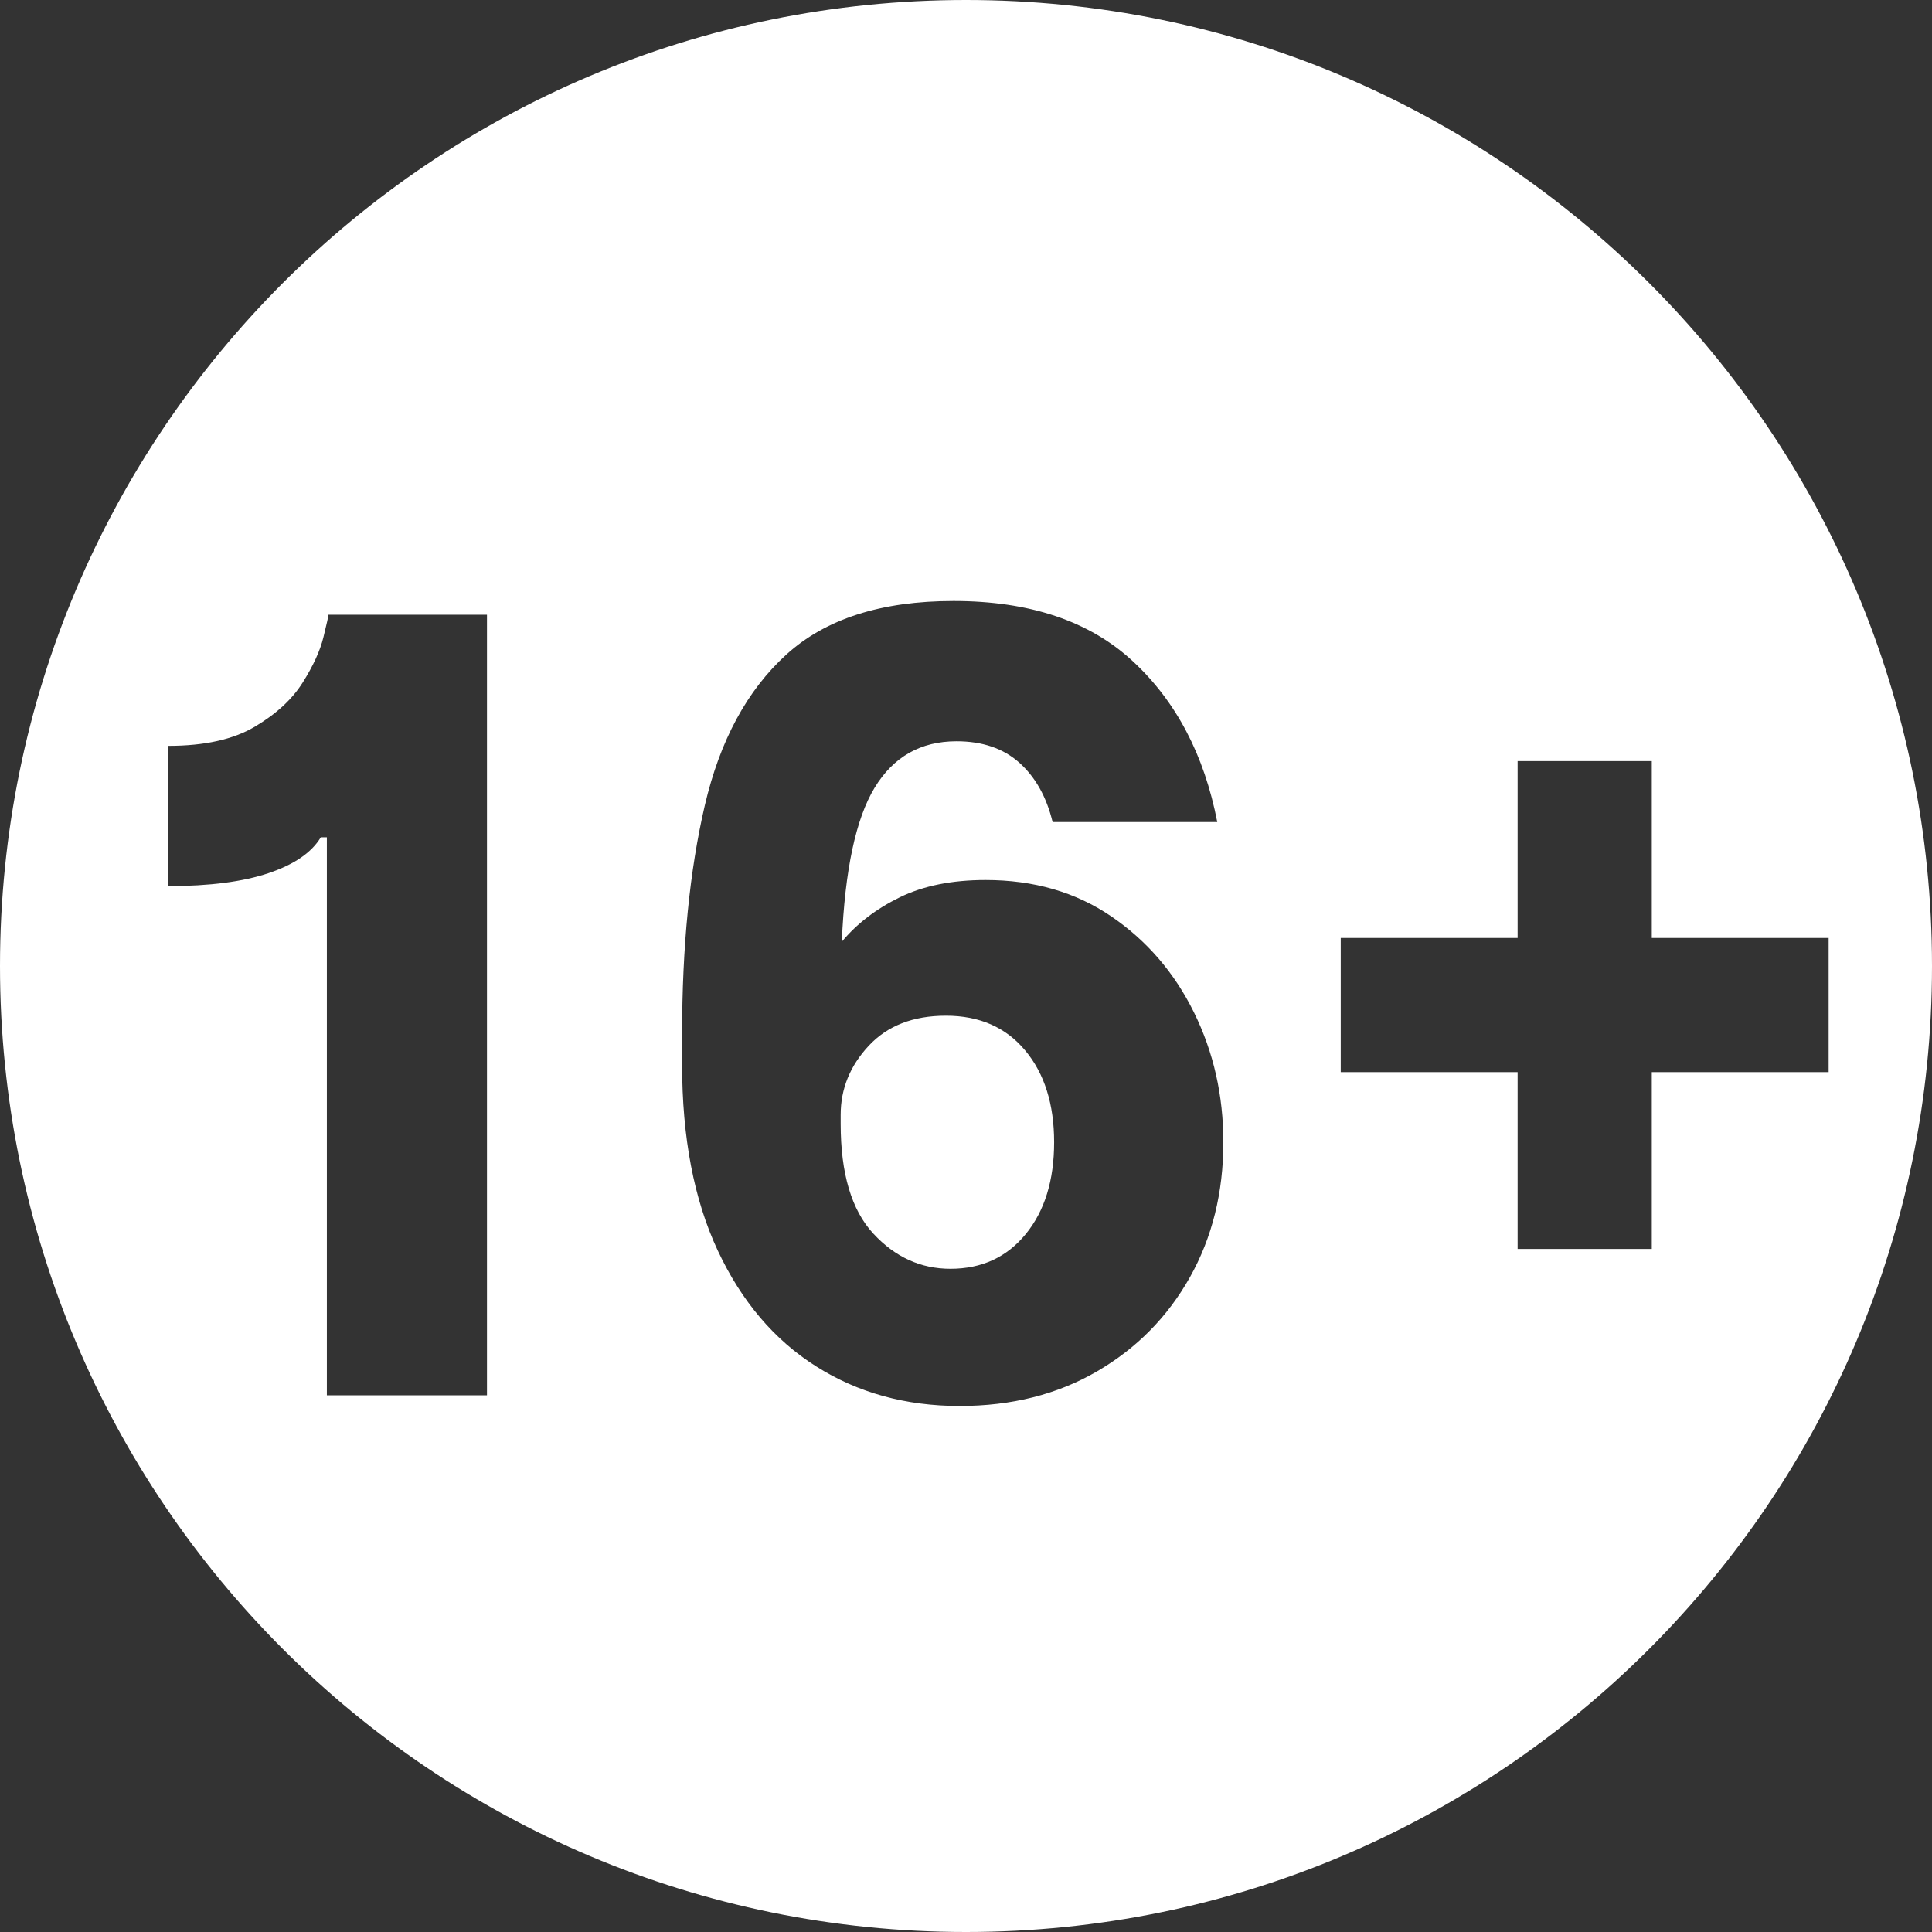
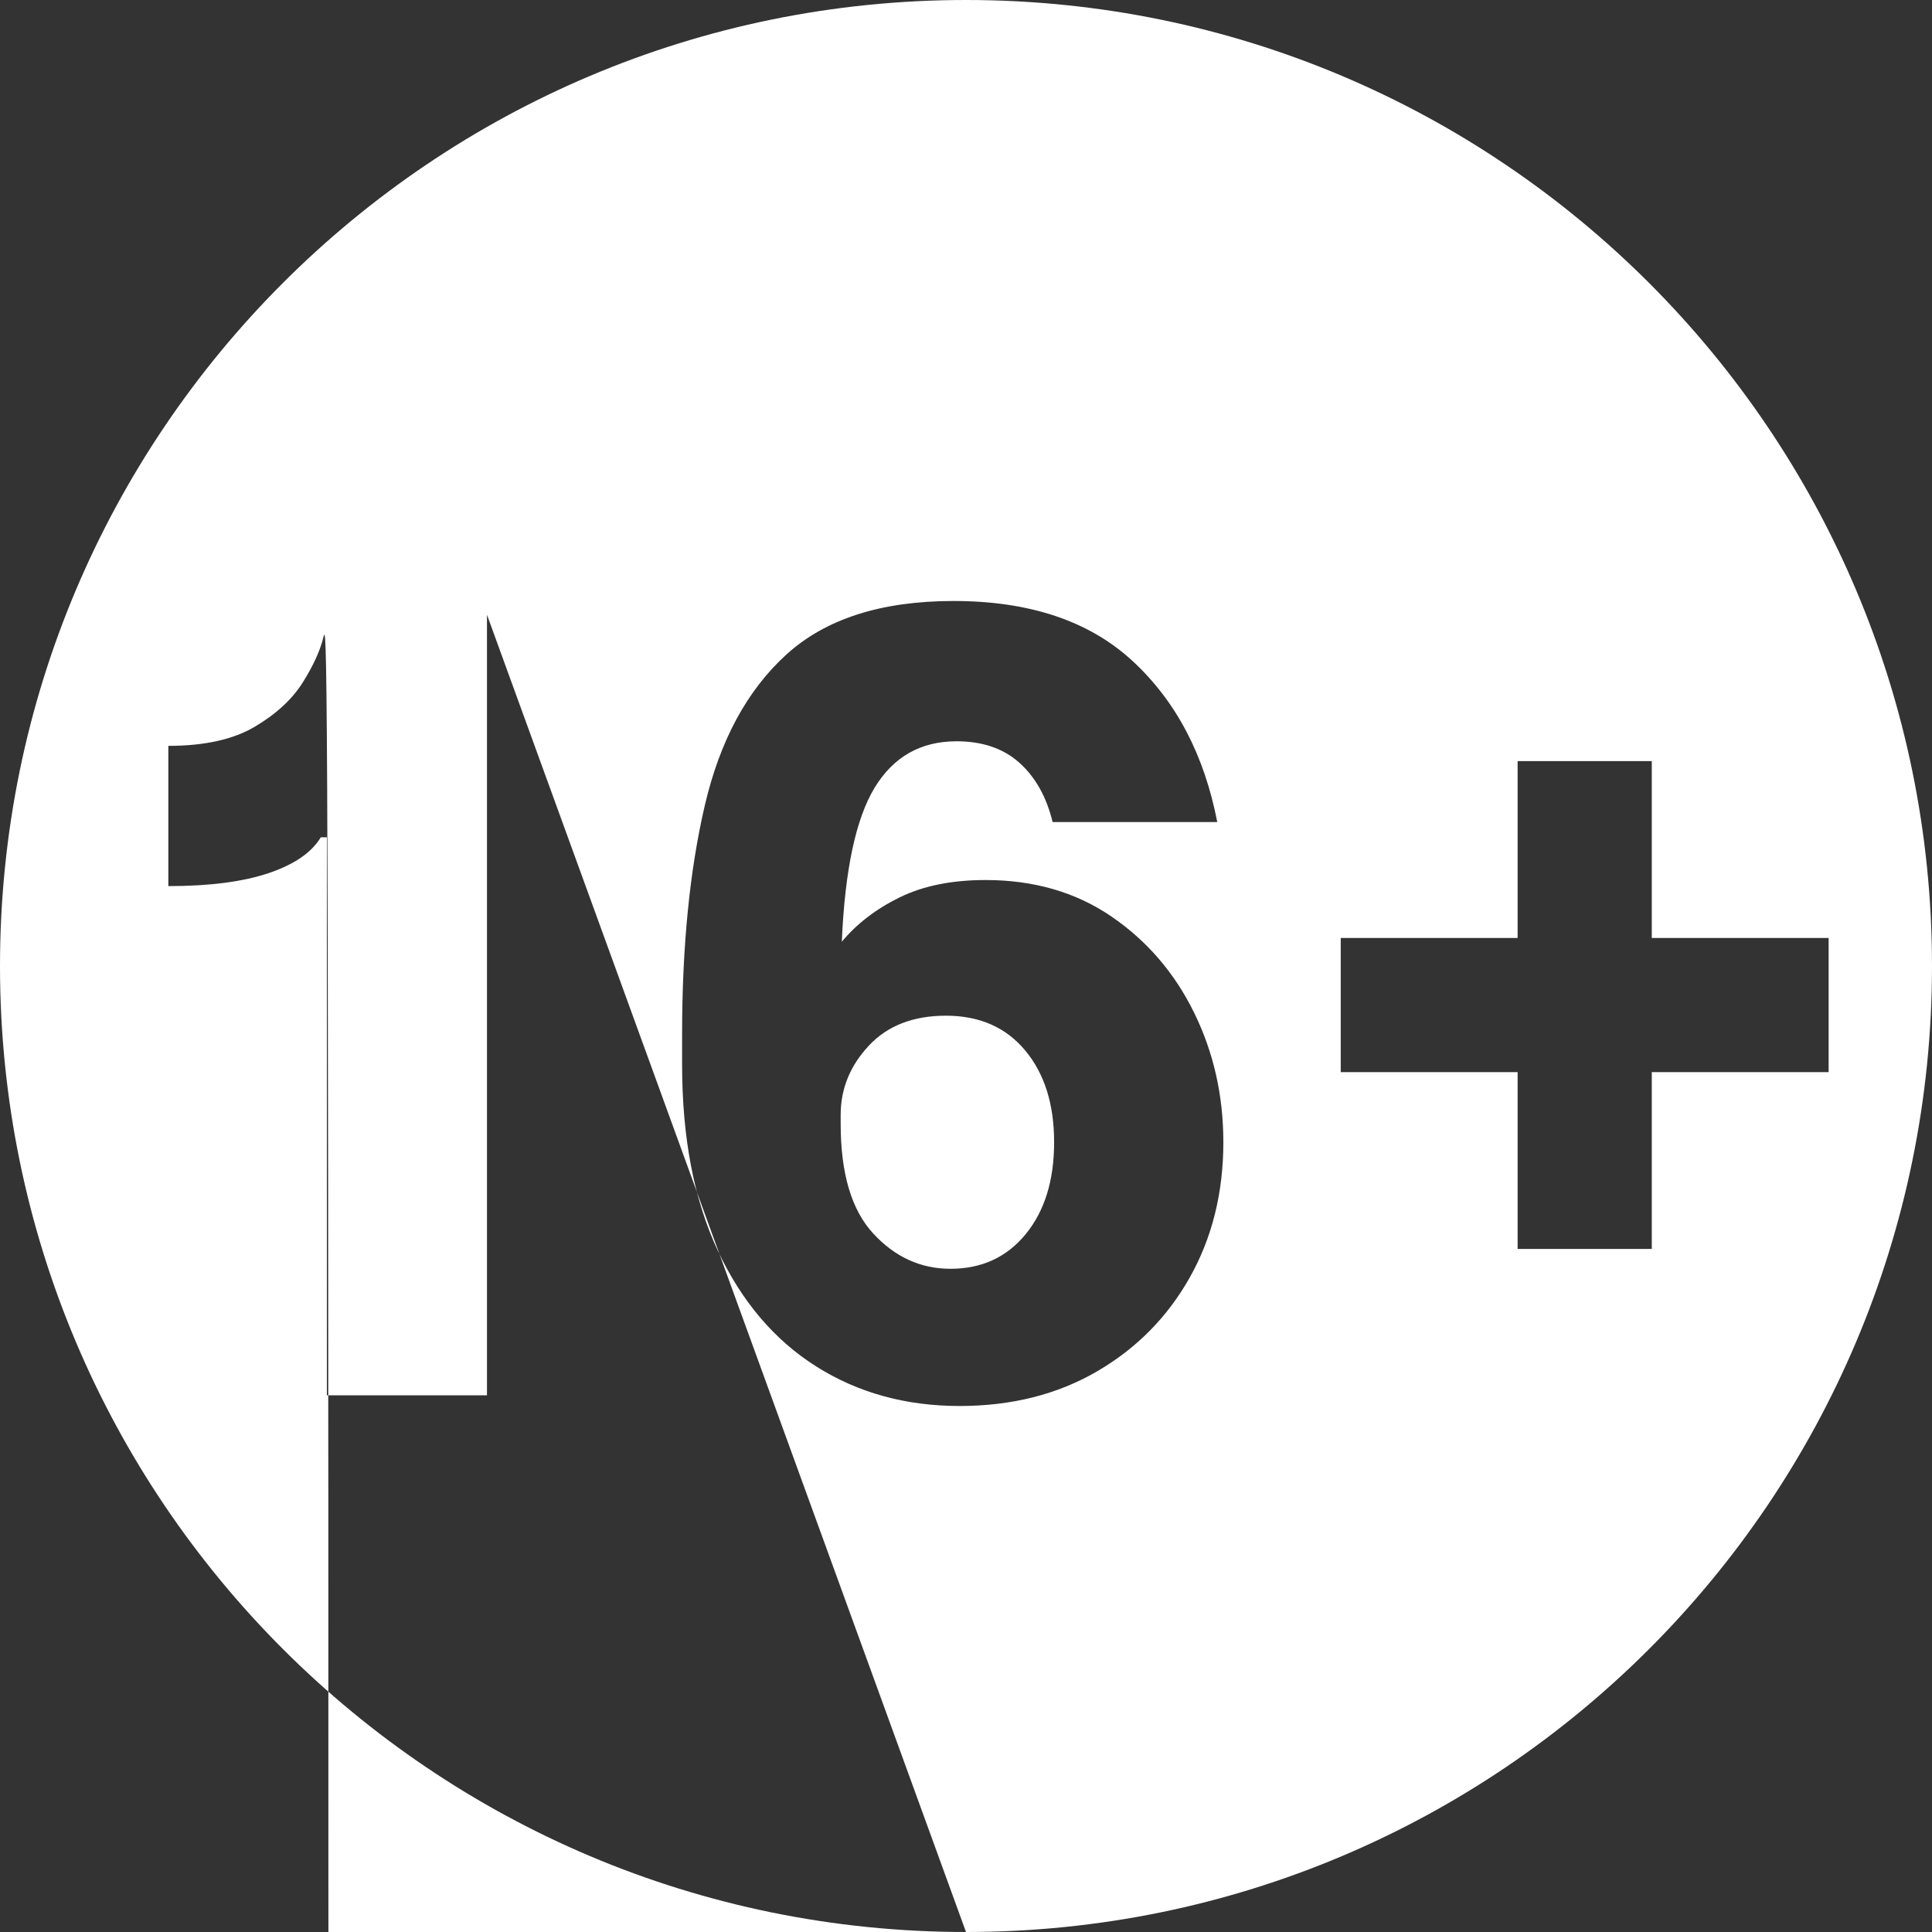
<svg xmlns="http://www.w3.org/2000/svg" width="54" height="54" viewBox="0 0 54 54" fill="none">
  <rect x="0" y="0" width="54" height="54" fill="#333333" stroke="none" />
-   <path id="icon 03" fill-rule="evenodd" clip-rule="evenodd" d="M27 54C12.088 54 0 41.912 0 27C0 12.088 12.088 0 27 0C41.912 0 54 12.088 54 27C54 41.912 41.912 54 27 54ZM13.611 17.182H9.179C9.179 17.224 9.133 17.434 9.04 17.81C8.948 18.187 8.755 18.609 8.46 19.078C8.165 19.547 7.718 19.959 7.118 20.314C6.517 20.669 5.713 20.847 4.705 20.847V24.767C5.855 24.767 6.789 24.646 7.506 24.405C8.224 24.163 8.71 23.829 8.966 23.403H9.136V39H13.611V17.182ZM29.421 22.977H34.023C33.66 21.102 32.874 19.604 31.663 18.482C30.452 17.359 28.781 16.798 26.651 16.798C24.634 16.798 23.076 17.297 21.979 18.295C20.882 19.293 20.122 20.699 19.699 22.514C19.277 24.328 19.065 26.457 19.065 28.901V29.753C19.065 31.798 19.397 33.531 20.061 34.952C20.726 36.372 21.642 37.452 22.81 38.19C23.978 38.929 25.315 39.298 26.821 39.298C28.27 39.298 29.548 38.977 30.656 38.334C31.764 37.691 32.631 36.814 33.256 35.703C33.881 34.591 34.193 33.332 34.193 31.926C34.193 30.619 33.92 29.41 33.373 28.299C32.826 27.187 32.055 26.292 31.061 25.614C30.067 24.936 28.895 24.597 27.546 24.597C26.608 24.597 25.809 24.758 25.148 25.081C24.488 25.404 23.948 25.818 23.529 26.322C23.614 24.32 23.92 22.885 24.445 22.018C24.971 21.152 25.734 20.719 26.736 20.719C27.46 20.719 28.046 20.919 28.494 21.321C28.941 21.722 29.25 22.274 29.421 22.977ZM23.497 31.415V31.159C23.497 30.435 23.758 29.792 24.28 29.231C24.802 28.67 25.521 28.389 26.438 28.389C27.375 28.389 28.114 28.712 28.653 29.359C29.193 30.005 29.463 30.861 29.463 31.926C29.463 32.992 29.198 33.847 28.669 34.494C28.14 35.14 27.439 35.463 26.565 35.463C25.734 35.463 25.015 35.135 24.408 34.478C23.801 33.821 23.497 32.8 23.497 31.415ZM51.111 26.216H46.168V21.273H42.418V26.216H37.474V29.966H42.418V34.909H46.168V29.966H51.111V26.216Z" fill="white" />
+   <path id="icon 03" fill-rule="evenodd" clip-rule="evenodd" d="M27 54C12.088 54 0 41.912 0 27C0 12.088 12.088 0 27 0C41.912 0 54 12.088 54 27C54 41.912 41.912 54 27 54ZH9.179C9.179 17.224 9.133 17.434 9.04 17.81C8.948 18.187 8.755 18.609 8.46 19.078C8.165 19.547 7.718 19.959 7.118 20.314C6.517 20.669 5.713 20.847 4.705 20.847V24.767C5.855 24.767 6.789 24.646 7.506 24.405C8.224 24.163 8.71 23.829 8.966 23.403H9.136V39H13.611V17.182ZM29.421 22.977H34.023C33.66 21.102 32.874 19.604 31.663 18.482C30.452 17.359 28.781 16.798 26.651 16.798C24.634 16.798 23.076 17.297 21.979 18.295C20.882 19.293 20.122 20.699 19.699 22.514C19.277 24.328 19.065 26.457 19.065 28.901V29.753C19.065 31.798 19.397 33.531 20.061 34.952C20.726 36.372 21.642 37.452 22.81 38.19C23.978 38.929 25.315 39.298 26.821 39.298C28.27 39.298 29.548 38.977 30.656 38.334C31.764 37.691 32.631 36.814 33.256 35.703C33.881 34.591 34.193 33.332 34.193 31.926C34.193 30.619 33.92 29.41 33.373 28.299C32.826 27.187 32.055 26.292 31.061 25.614C30.067 24.936 28.895 24.597 27.546 24.597C26.608 24.597 25.809 24.758 25.148 25.081C24.488 25.404 23.948 25.818 23.529 26.322C23.614 24.32 23.92 22.885 24.445 22.018C24.971 21.152 25.734 20.719 26.736 20.719C27.46 20.719 28.046 20.919 28.494 21.321C28.941 21.722 29.25 22.274 29.421 22.977ZM23.497 31.415V31.159C23.497 30.435 23.758 29.792 24.28 29.231C24.802 28.67 25.521 28.389 26.438 28.389C27.375 28.389 28.114 28.712 28.653 29.359C29.193 30.005 29.463 30.861 29.463 31.926C29.463 32.992 29.198 33.847 28.669 34.494C28.14 35.14 27.439 35.463 26.565 35.463C25.734 35.463 25.015 35.135 24.408 34.478C23.801 33.821 23.497 32.8 23.497 31.415ZM51.111 26.216H46.168V21.273H42.418V26.216H37.474V29.966H42.418V34.909H46.168V29.966H51.111V26.216Z" fill="white" />
</svg>